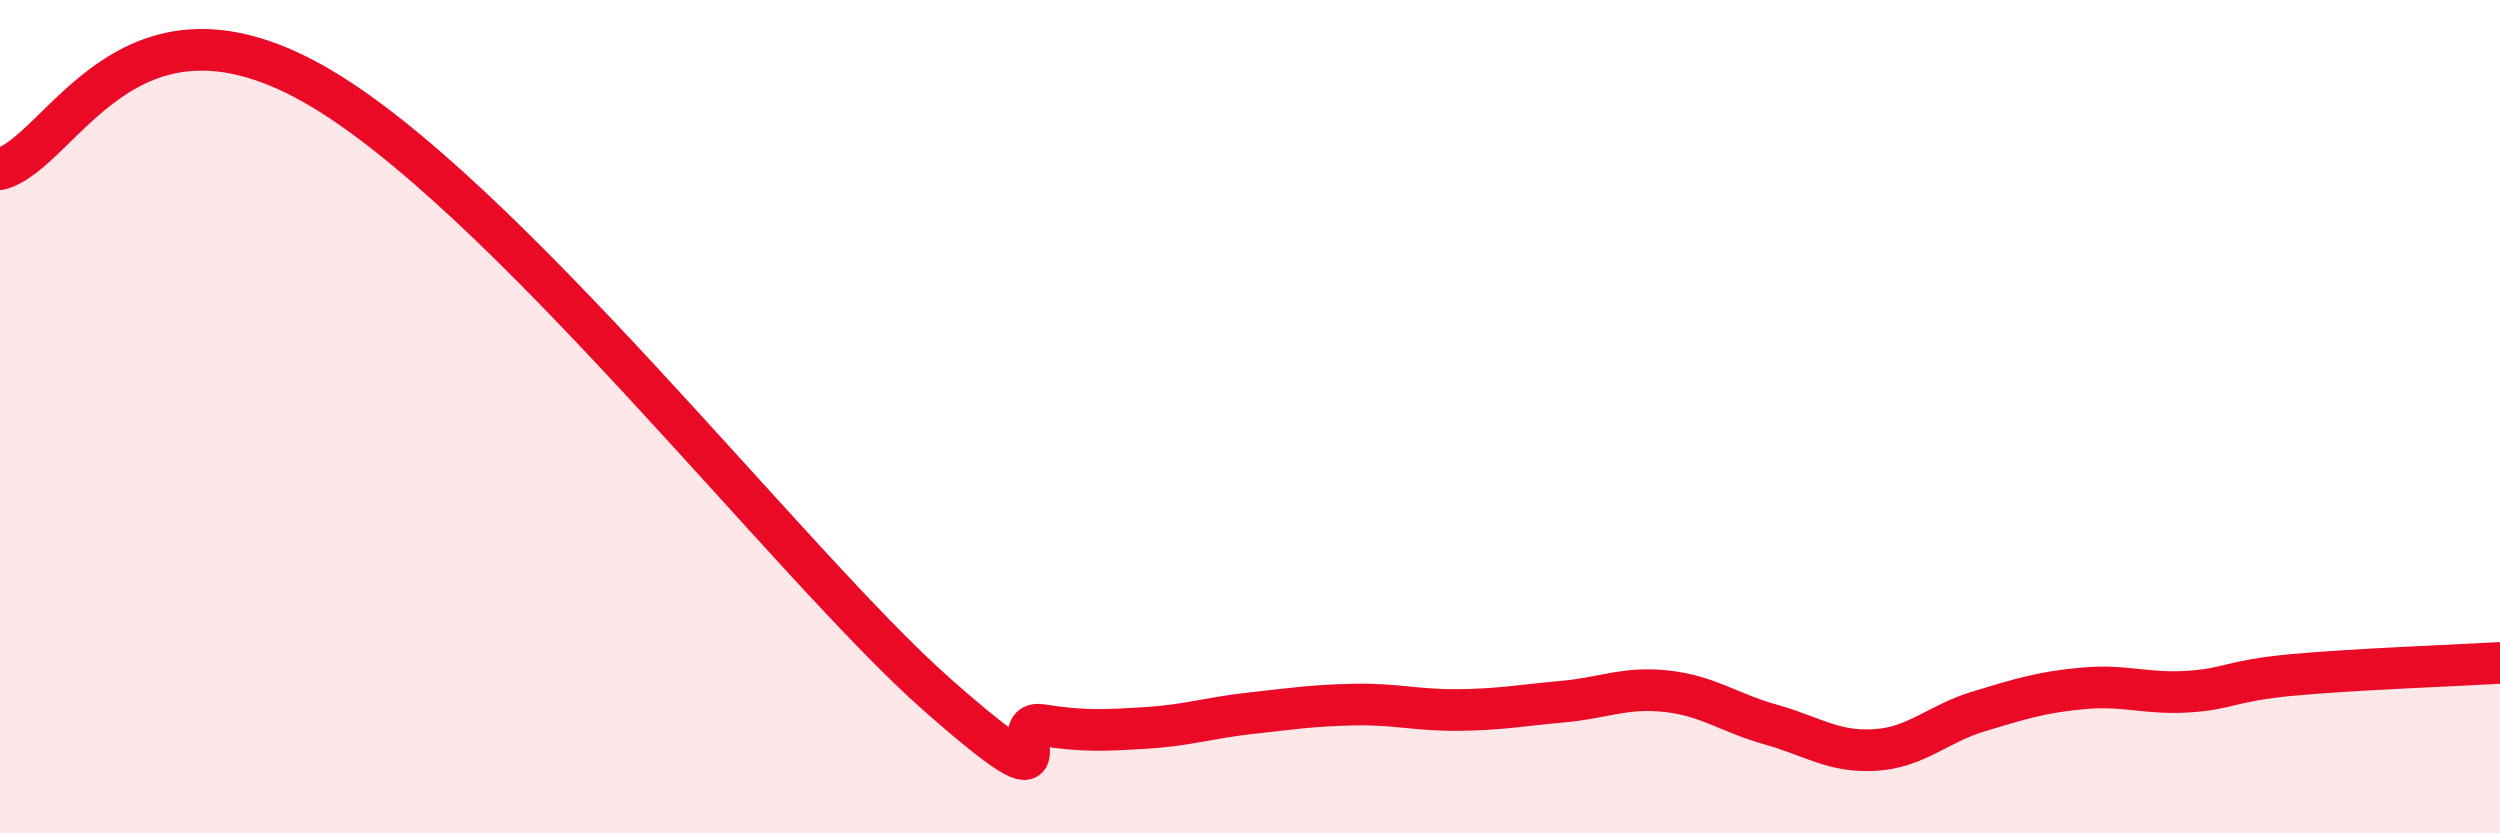
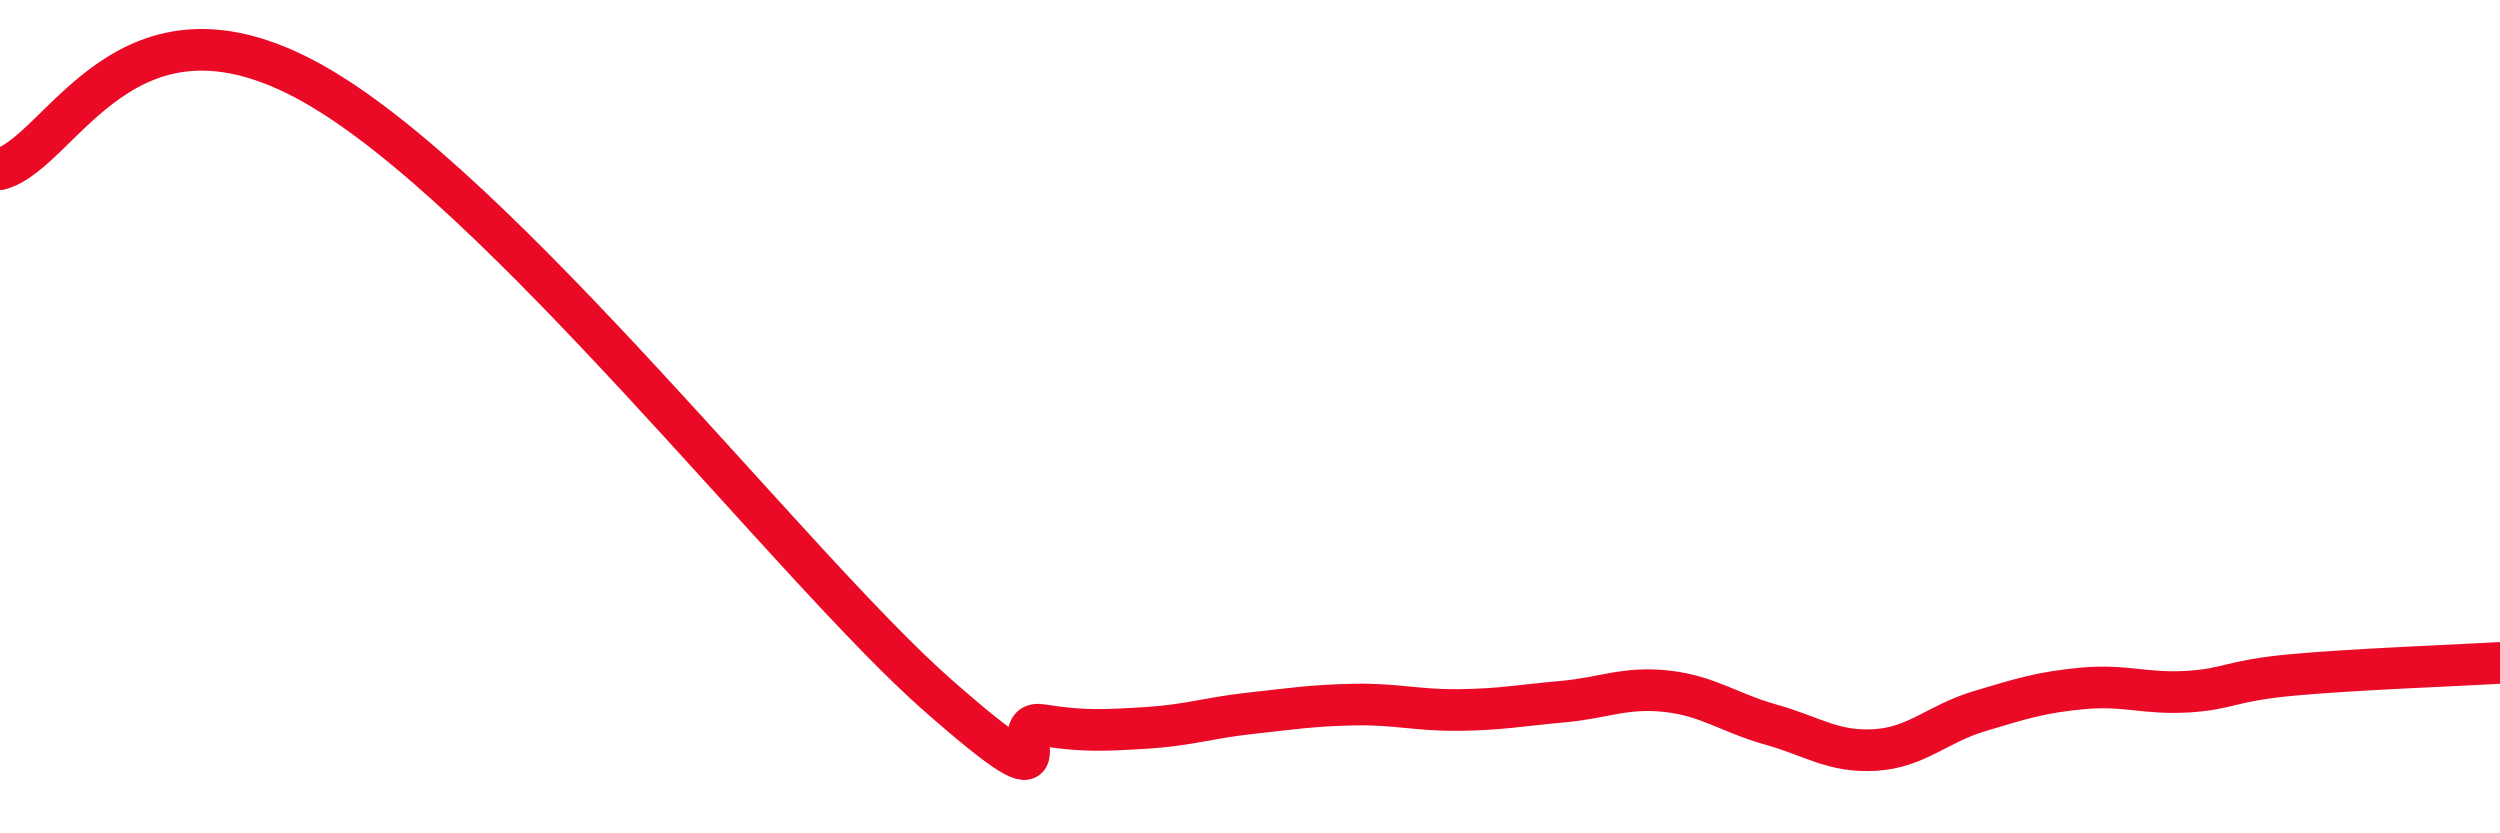
<svg xmlns="http://www.w3.org/2000/svg" width="60" height="20" viewBox="0 0 60 20">
-   <path d="M 0,4.06 C 1.5,3.65 3,-0.52 7.5,2 C 12,4.52 19,13.6 22.5,16.68 C 26,19.76 24,17.24 25,17.4 C 26,17.56 26.5,17.53 27.5,17.47 C 28.5,17.41 29,17.23 30,17.12 C 31,17.01 31.5,16.93 32.5,16.91 C 33.5,16.89 34,17.05 35,17.04 C 36,17.03 36.5,16.93 37.5,16.84 C 38.5,16.75 39,16.48 40,16.59 C 41,16.7 41.5,17.11 42.5,17.39 C 43.5,17.67 44,18.06 45,18 C 46,17.94 46.5,17.37 47.5,17.07 C 48.5,16.77 49,16.61 50,16.52 C 51,16.43 51.5,16.66 52.5,16.6 C 53.5,16.54 53.5,16.34 55,16.2 C 56.5,16.06 59,15.97 60,15.91L60 20L0 20Z" fill="#EB0A25" opacity="0.1" stroke-linecap="round" stroke-linejoin="round" />
  <path d="M 0,4.06 C 1.5,3.65 3,-0.52 7.5,2 C 12,4.52 19,13.6 22.5,16.68 C 26,19.76 24,17.24 25,17.4 C 26,17.56 26.5,17.53 27.5,17.47 C 28.5,17.41 29,17.23 30,17.12 C 31,17.01 31.5,16.93 32.5,16.91 C 33.5,16.89 34,17.05 35,17.04 C 36,17.03 36.5,16.93 37.5,16.84 C 38.5,16.75 39,16.48 40,16.59 C 41,16.7 41.5,17.11 42.5,17.39 C 43.5,17.67 44,18.06 45,18 C 46,17.94 46.5,17.37 47.5,17.07 C 48.5,16.77 49,16.61 50,16.52 C 51,16.43 51.5,16.66 52.5,16.6 C 53.5,16.54 53.5,16.34 55,16.2 C 56.5,16.06 59,15.97 60,15.91" stroke="#EB0A25" stroke-width="1" fill="none" stroke-linecap="round" stroke-linejoin="round" />
</svg>